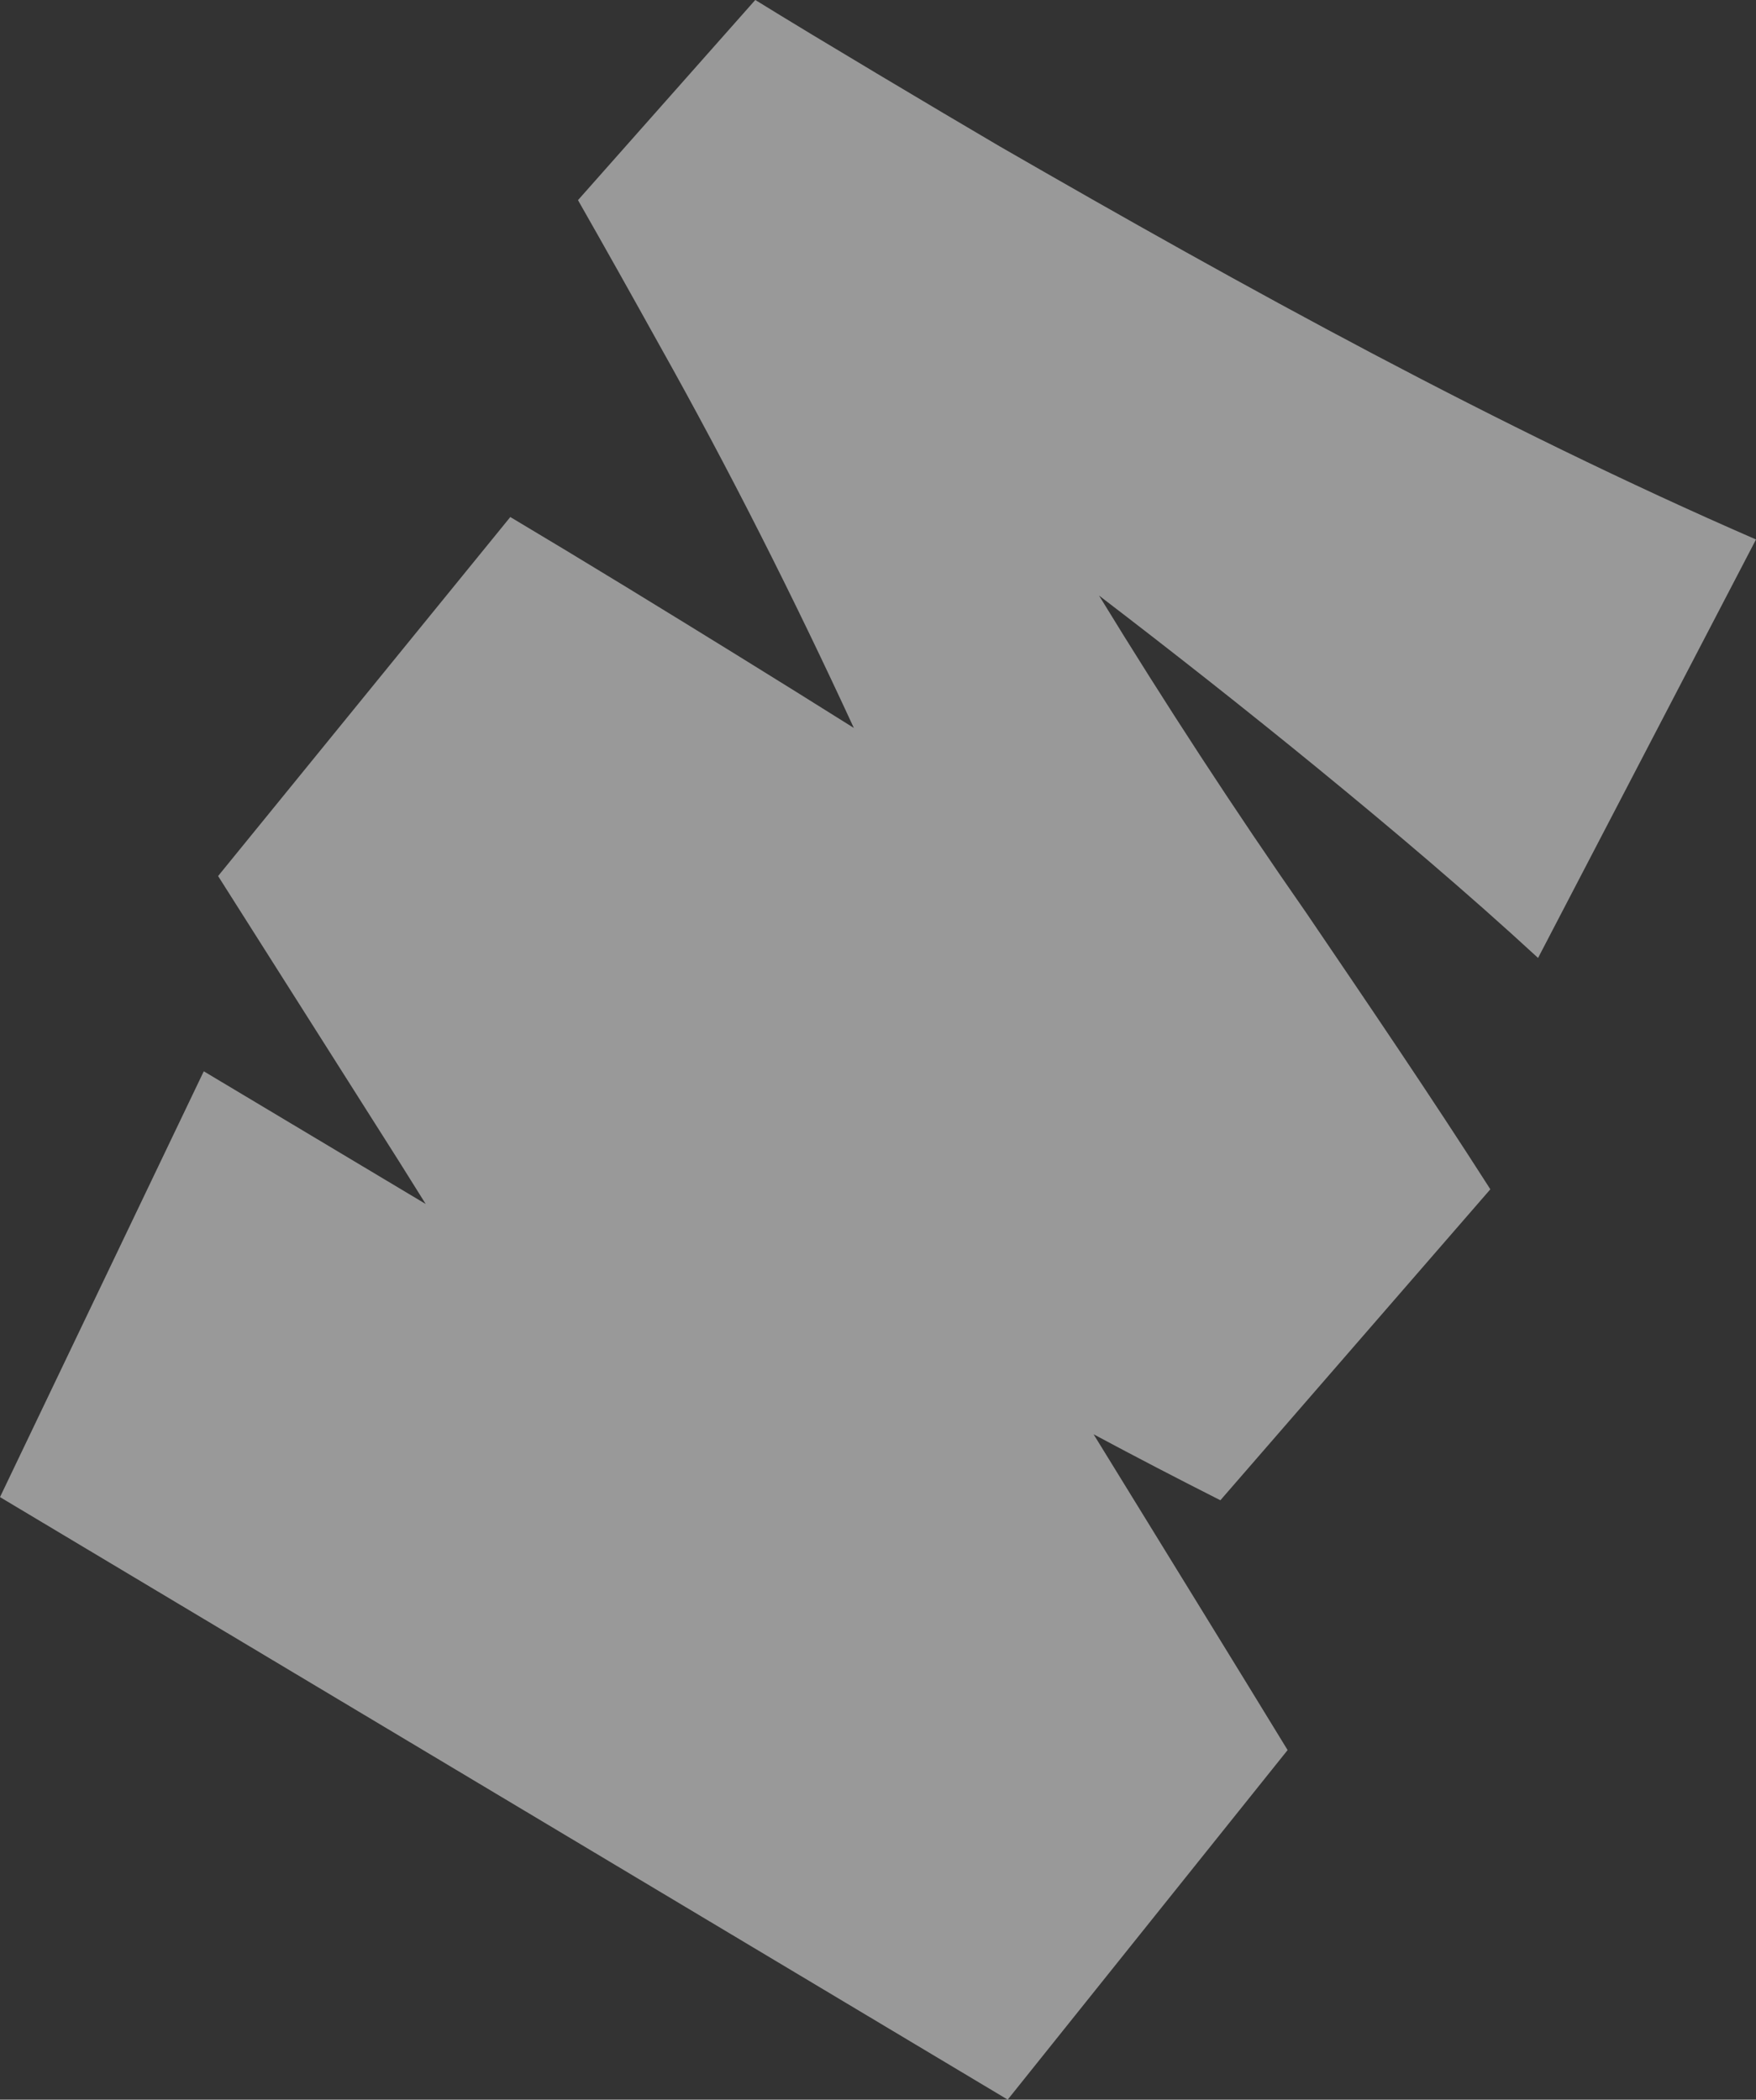
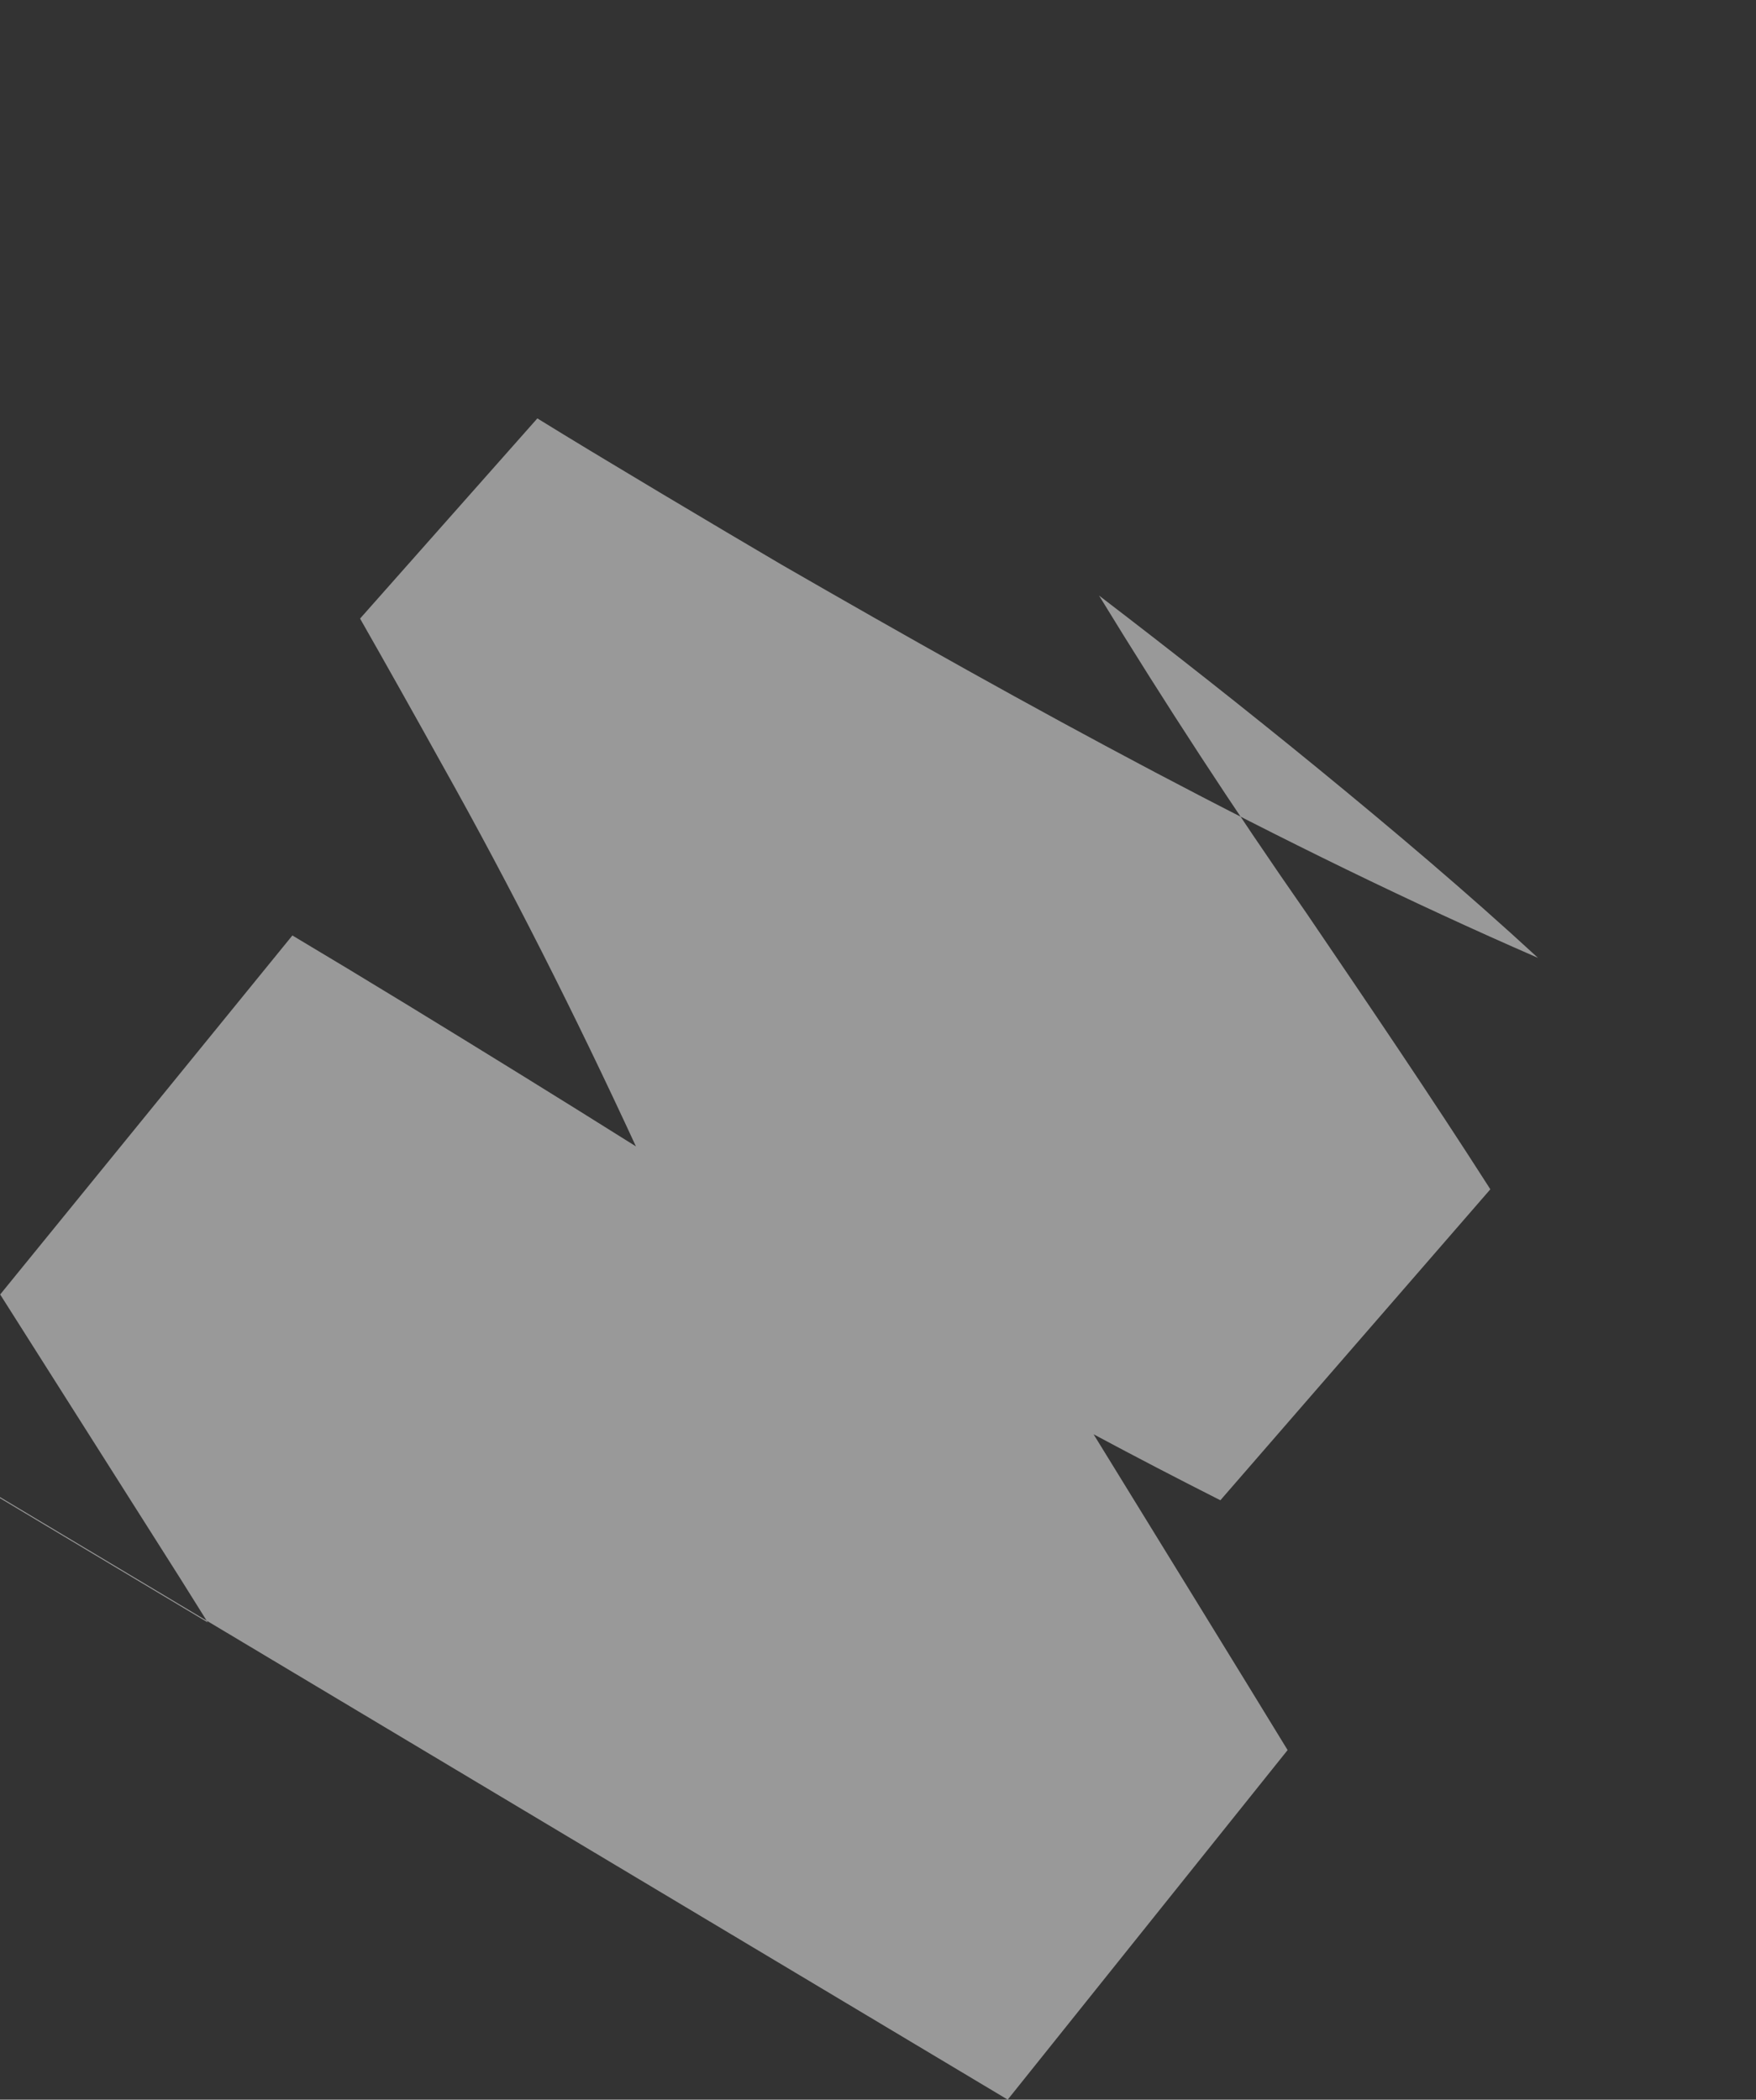
<svg xmlns="http://www.w3.org/2000/svg" id="Calque_2" viewBox="0 0 495.24 592.21">
  <rect x="0" y="0" width="495.24" height="592.21" fill="#333333" stroke="none" />
  <defs>
    <style>.cls-1{fill:rgba(255,255,255,.5);}</style>
  </defs>
  <g id="Calque_2-2">
-     <path class="cls-1" d="M433.78,270.18l61.46-118.02c-72.98-31.76-143.81-70.82-213.35-110.91-17.27-10.14-51.81-30.68-68.88-41.26l-50,56.46c7.75,13.6,15.41,27.27,23.01,40.97,19.69,35.09,37.82,71.14,54.79,107.9-21.45-13.48-42.95-26.75-64.38-39.86-10.81-6.6-21.64-13.15-32.51-19.63l-82.41,101.26s50.97,80.4,50.97,80.39c2.32,3.7,4.87,7.77,7.58,12.11l-62.59-37.43L0,422.26l284.2,169.94,78.94-98.59c-13.18-21.6-33.19-54.07-54.72-89.07,11.85,6.35,23.77,12.55,35.76,18.61l76.14-87.71c-16.83-26.32-34.39-52.16-51.94-78-20.33-29.17-39.8-59-58.42-89.46,20.85,15.95,41.43,32.16,61.4,48.49,21.12,17.29,42.05,34.95,62.4,53.7" />
+     <path class="cls-1" d="M433.78,270.18c-72.98-31.76-143.81-70.82-213.35-110.91-17.27-10.14-51.81-30.68-68.88-41.26l-50,56.46c7.75,13.6,15.41,27.27,23.01,40.97,19.69,35.09,37.82,71.14,54.79,107.9-21.45-13.48-42.95-26.75-64.38-39.86-10.81-6.6-21.64-13.15-32.51-19.63l-82.41,101.26s50.97,80.4,50.97,80.39c2.32,3.7,4.87,7.77,7.58,12.11l-62.59-37.43L0,422.26l284.2,169.94,78.94-98.59c-13.18-21.6-33.19-54.07-54.72-89.07,11.85,6.35,23.77,12.55,35.76,18.61l76.14-87.71c-16.83-26.32-34.39-52.16-51.94-78-20.33-29.17-39.8-59-58.42-89.46,20.85,15.95,41.43,32.16,61.4,48.49,21.12,17.29,42.05,34.95,62.4,53.7" />
  </g>
</svg>